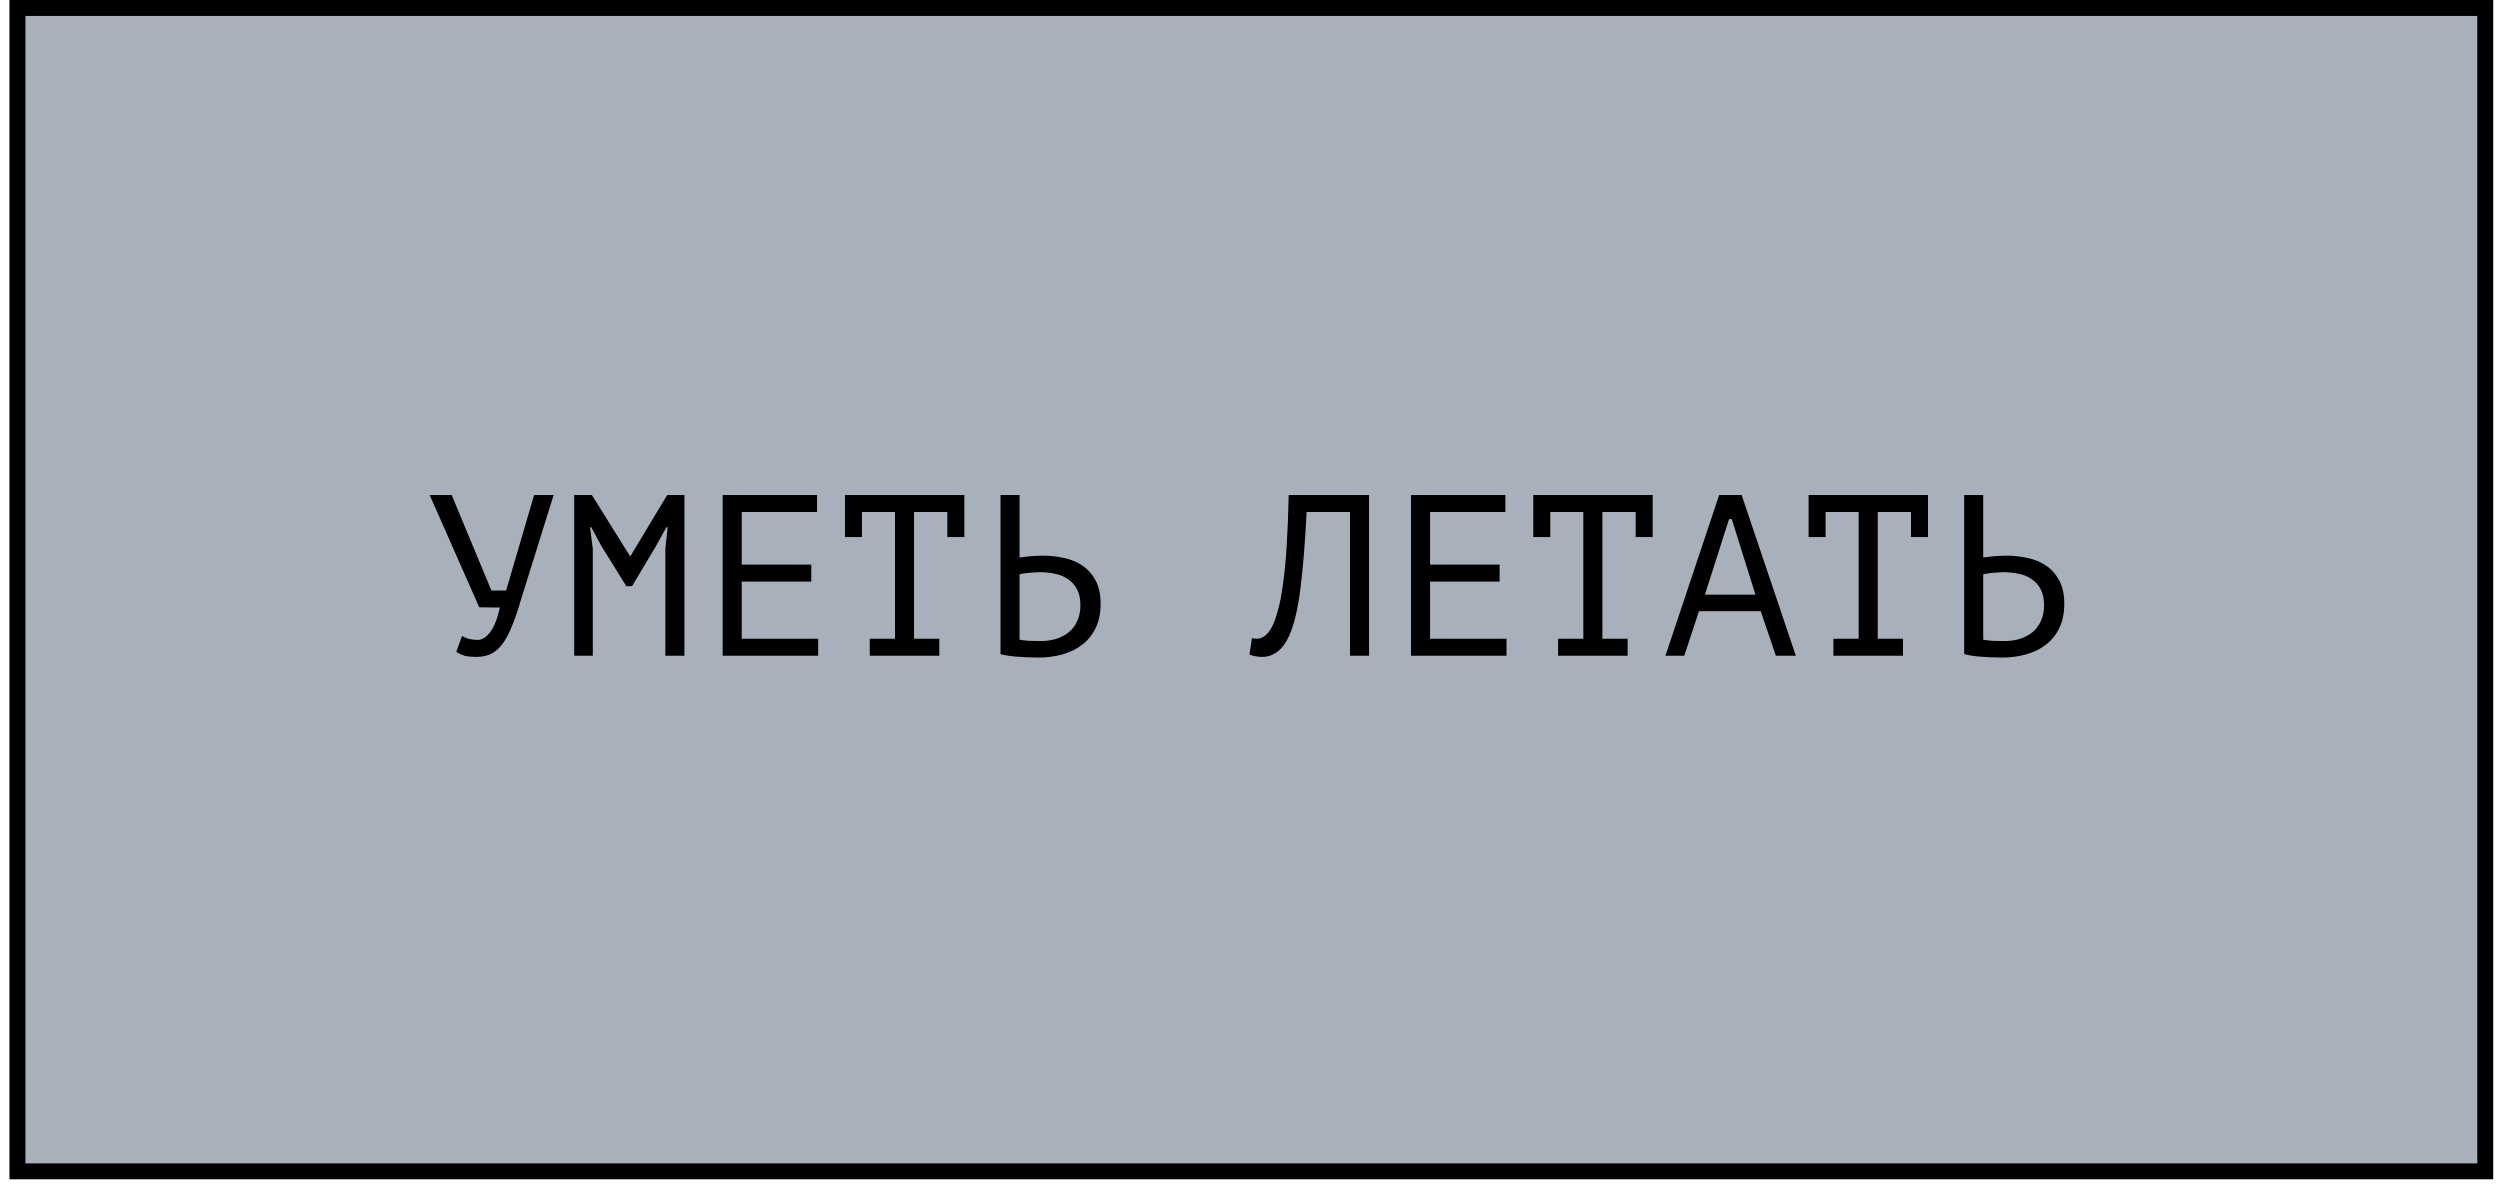
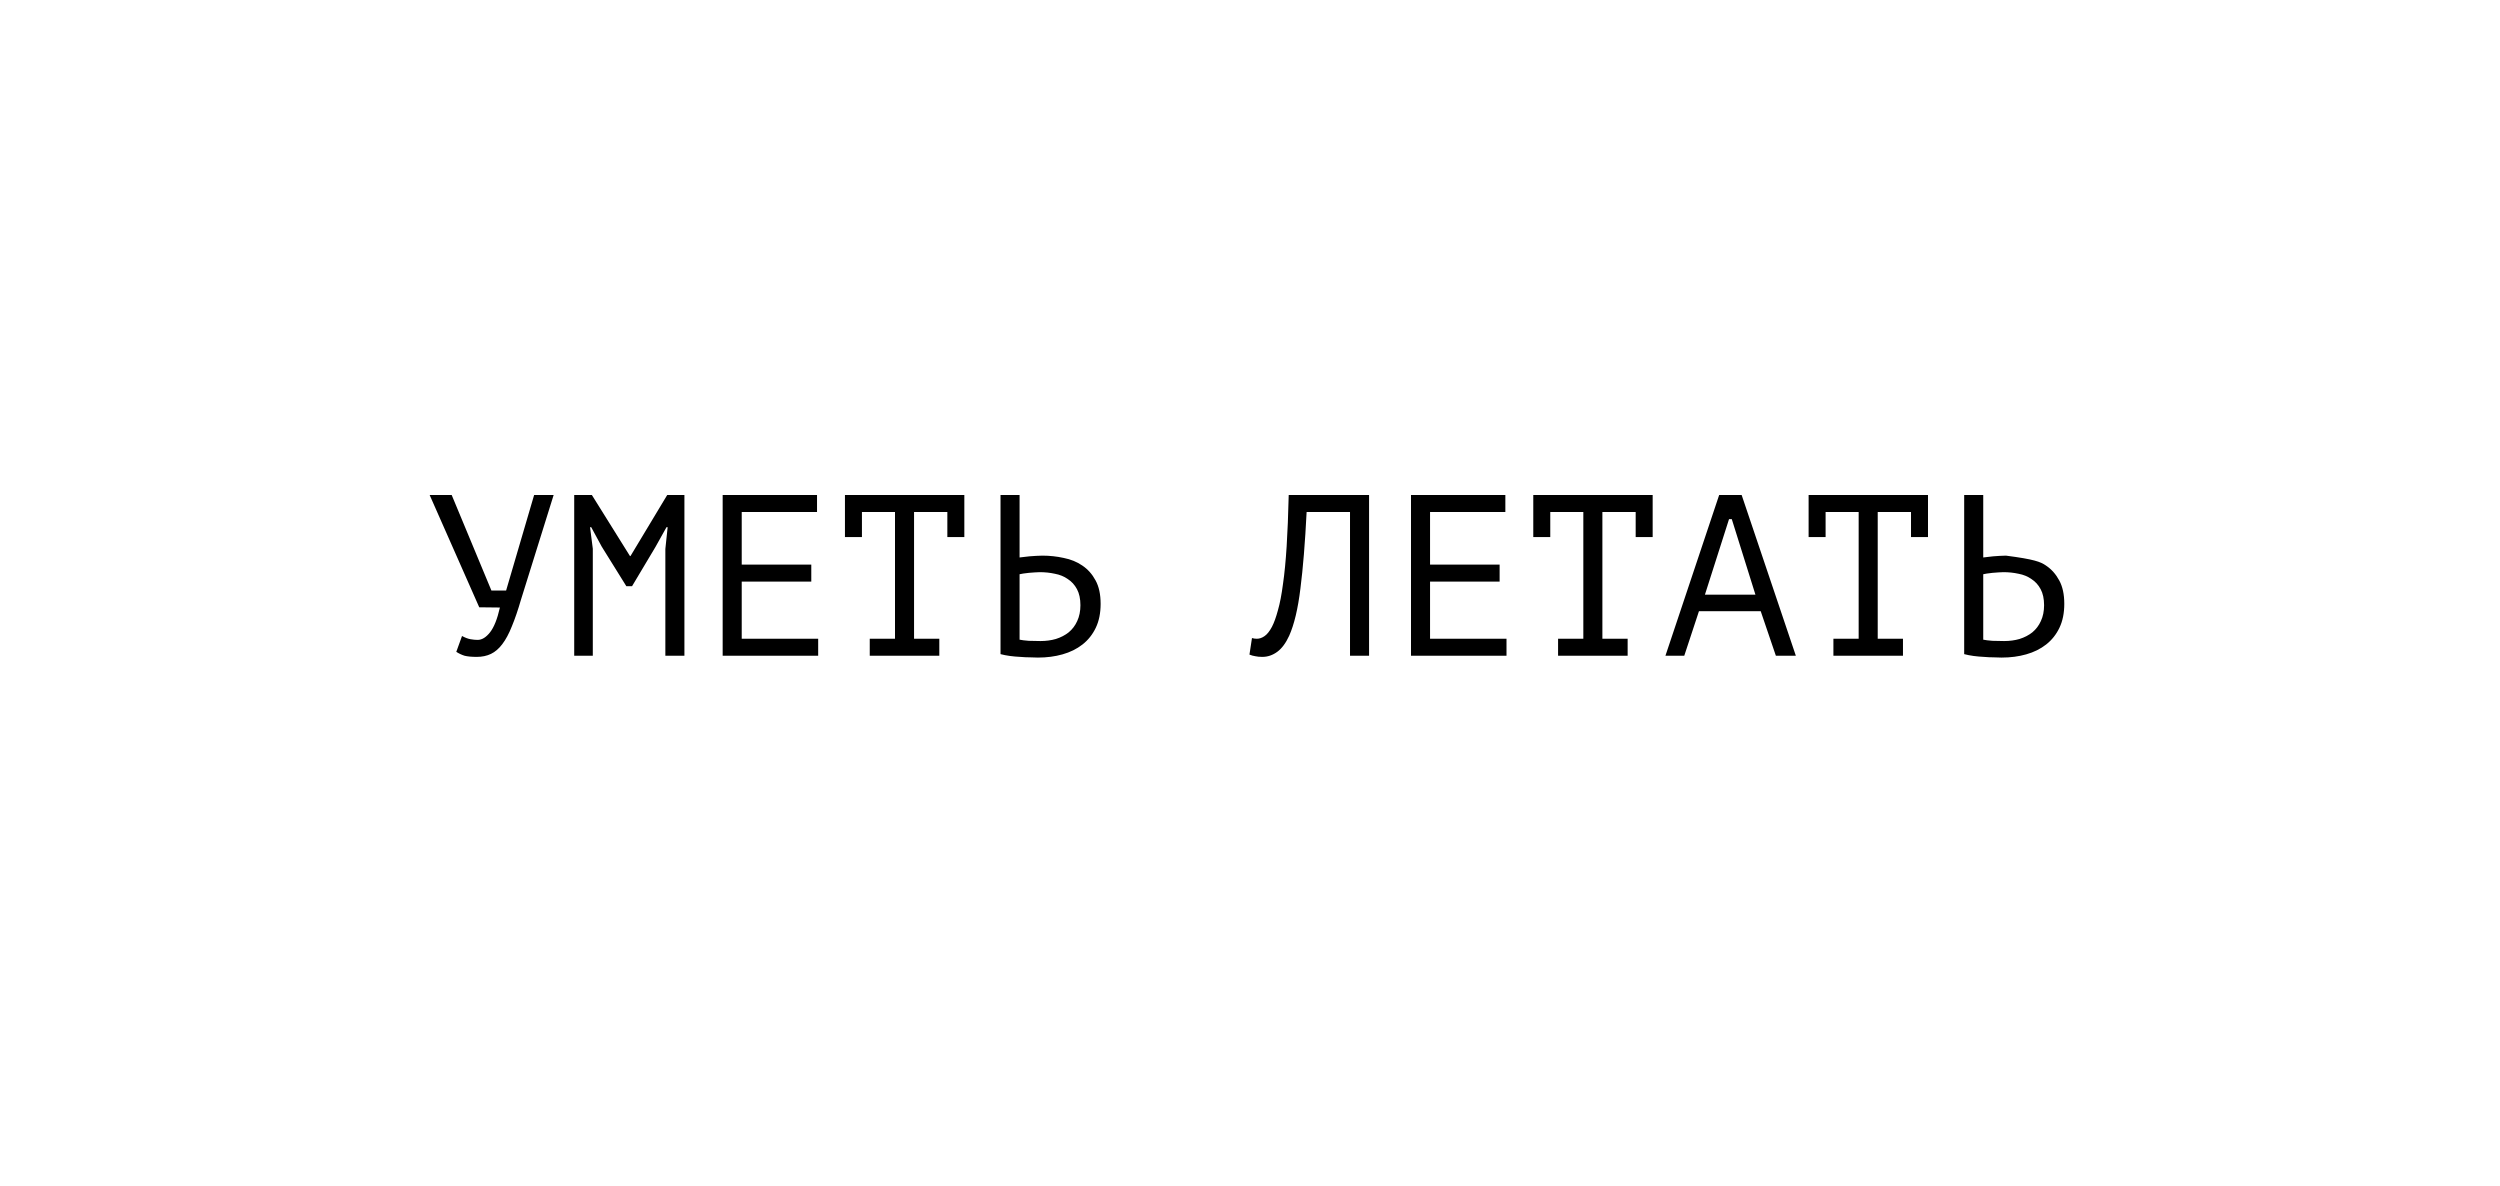
<svg xmlns="http://www.w3.org/2000/svg" width="196" height="93" viewBox="0 0 196 93" fill="none">
-   <rect x="1.367" y="0.625" width="193.477" height="91.209" fill="#A8B1BB" stroke="black" stroke-width="1.249" />
-   <path d="M38.527 46.298H39.679L41.875 38.81H43.405L40.849 47C40.609 47.828 40.369 48.53 40.129 49.106C39.901 49.682 39.649 50.15 39.373 50.51C39.109 50.858 38.815 51.11 38.491 51.266C38.167 51.422 37.795 51.5 37.375 51.5C36.979 51.5 36.661 51.47 36.421 51.41C36.193 51.338 35.977 51.236 35.773 51.104L36.223 49.862C36.463 49.994 36.685 50.078 36.889 50.114C37.093 50.15 37.279 50.168 37.447 50.168C37.783 50.168 38.107 49.97 38.419 49.574C38.731 49.178 38.989 48.53 39.193 47.63L37.573 47.612L33.685 38.81H35.413L38.527 46.298ZM52.164 43.04L52.344 41.33H52.254L51.39 42.878L49.554 45.956H49.104L47.178 42.86L46.35 41.33H46.26L46.476 43.022V51.41H45.018V38.81H46.404L49.392 43.598H49.428L52.308 38.81H53.658V51.41H52.164V43.04ZM56.657 38.81H64.055V40.142H58.151V44.264H63.605V45.596H58.151V50.078H64.145V51.41H56.657V38.81ZM66.244 38.81H75.604V42.104H74.272V40.142H71.662V50.078H73.642V51.41H68.188V50.078H70.168V40.142H67.576V42.104H66.244V38.81ZM78.441 38.81H79.935V43.706C79.995 43.694 80.097 43.682 80.241 43.67C80.385 43.646 80.541 43.628 80.709 43.616C80.877 43.604 81.051 43.592 81.231 43.58C81.411 43.568 81.573 43.562 81.717 43.562C82.293 43.562 82.851 43.622 83.391 43.742C83.943 43.85 84.429 44.048 84.849 44.336C85.281 44.624 85.629 45.014 85.893 45.506C86.157 45.986 86.289 46.598 86.289 47.342C86.289 48.062 86.163 48.686 85.911 49.214C85.659 49.742 85.311 50.18 84.867 50.528C84.423 50.876 83.901 51.134 83.301 51.302C82.713 51.47 82.071 51.554 81.375 51.554C81.207 51.554 81.003 51.548 80.763 51.536C80.523 51.536 80.265 51.524 79.989 51.5C79.725 51.488 79.455 51.464 79.179 51.428C78.915 51.392 78.669 51.344 78.441 51.284V38.81ZM81.573 50.258C82.005 50.258 82.407 50.204 82.779 50.096C83.163 49.976 83.499 49.802 83.787 49.574C84.075 49.334 84.297 49.04 84.453 48.692C84.621 48.332 84.705 47.918 84.705 47.45C84.705 46.946 84.615 46.526 84.435 46.19C84.255 45.854 84.015 45.59 83.715 45.398C83.427 45.194 83.091 45.056 82.707 44.984C82.323 44.9 81.927 44.858 81.519 44.858C81.411 44.858 81.279 44.864 81.123 44.876C80.967 44.888 80.811 44.9 80.655 44.912C80.499 44.924 80.355 44.942 80.223 44.966C80.091 44.99 79.995 45.008 79.935 45.02V50.15C80.103 50.186 80.343 50.216 80.655 50.24C80.967 50.252 81.273 50.258 81.573 50.258ZM105.841 40.142H102.439C102.319 42.542 102.157 44.54 101.953 46.136C101.761 47.72 101.467 48.956 101.071 49.844C100.807 50.42 100.495 50.84 100.135 51.104C99.775 51.368 99.385 51.5 98.965 51.5C98.749 51.5 98.563 51.482 98.407 51.446C98.251 51.422 98.101 51.38 97.957 51.32L98.155 50.024C98.275 50.06 98.401 50.078 98.533 50.078C98.737 50.078 98.935 50.012 99.127 49.88C99.331 49.748 99.529 49.502 99.721 49.142C99.889 48.818 100.045 48.386 100.189 47.846C100.345 47.306 100.477 46.622 100.585 45.794C100.705 44.966 100.801 43.982 100.873 42.842C100.945 41.69 100.999 40.346 101.035 38.81H107.335V51.41H105.841V40.142ZM110.622 38.81H118.02V40.142H112.116V44.264H117.57V45.596H112.116V50.078H118.11V51.41H110.622V38.81ZM120.209 38.81H129.569V42.104H128.237V40.142H125.627V50.078H127.607V51.41H122.153V50.078H124.133V40.142H121.541V42.104H120.209V38.81ZM138.04 47.918H133.198L132.046 51.41H130.57L134.782 38.81H136.546L140.794 51.41H139.228L138.04 47.918ZM133.666 46.622H137.626L135.772 40.7H135.556L133.666 46.622ZM141.795 38.81H151.155V42.104H149.823V40.142H147.213V50.078H149.193V51.41H143.739V50.078H145.719V40.142H143.127V42.104H141.795V38.81ZM153.992 38.81H155.486V43.706C155.546 43.694 155.648 43.682 155.792 43.67C155.936 43.646 156.092 43.628 156.26 43.616C156.428 43.604 156.602 43.592 156.782 43.58C156.962 43.568 157.124 43.562 157.268 43.562C157.844 43.562 158.402 43.622 158.942 43.742C159.494 43.85 159.98 44.048 160.4 44.336C160.832 44.624 161.18 45.014 161.444 45.506C161.708 45.986 161.84 46.598 161.84 47.342C161.84 48.062 161.714 48.686 161.462 49.214C161.21 49.742 160.862 50.18 160.418 50.528C159.974 50.876 159.452 51.134 158.852 51.302C158.264 51.47 157.622 51.554 156.926 51.554C156.758 51.554 156.554 51.548 156.314 51.536C156.074 51.536 155.816 51.524 155.54 51.5C155.276 51.488 155.006 51.464 154.73 51.428C154.466 51.392 154.22 51.344 153.992 51.284V38.81ZM157.124 50.258C157.556 50.258 157.958 50.204 158.33 50.096C158.714 49.976 159.05 49.802 159.338 49.574C159.626 49.334 159.848 49.04 160.004 48.692C160.172 48.332 160.256 47.918 160.256 47.45C160.256 46.946 160.166 46.526 159.986 46.19C159.806 45.854 159.566 45.59 159.266 45.398C158.978 45.194 158.642 45.056 158.258 44.984C157.874 44.9 157.478 44.858 157.07 44.858C156.962 44.858 156.83 44.864 156.674 44.876C156.518 44.888 156.362 44.9 156.206 44.912C156.05 44.924 155.906 44.942 155.774 44.966C155.642 44.99 155.546 45.008 155.486 45.02V50.15C155.654 50.186 155.894 50.216 156.206 50.24C156.518 50.252 156.824 50.258 157.124 50.258Z" fill="black" />
+   <path d="M38.527 46.298H39.679L41.875 38.81H43.405L40.849 47C40.609 47.828 40.369 48.53 40.129 49.106C39.901 49.682 39.649 50.15 39.373 50.51C39.109 50.858 38.815 51.11 38.491 51.266C38.167 51.422 37.795 51.5 37.375 51.5C36.979 51.5 36.661 51.47 36.421 51.41C36.193 51.338 35.977 51.236 35.773 51.104L36.223 49.862C36.463 49.994 36.685 50.078 36.889 50.114C37.093 50.15 37.279 50.168 37.447 50.168C37.783 50.168 38.107 49.97 38.419 49.574C38.731 49.178 38.989 48.53 39.193 47.63L37.573 47.612L33.685 38.81H35.413L38.527 46.298ZM52.164 43.04L52.344 41.33H52.254L51.39 42.878L49.554 45.956H49.104L47.178 42.86L46.35 41.33H46.26L46.476 43.022V51.41H45.018V38.81H46.404L49.392 43.598H49.428L52.308 38.81H53.658V51.41H52.164V43.04ZM56.657 38.81H64.055V40.142H58.151V44.264H63.605V45.596H58.151V50.078H64.145V51.41H56.657V38.81ZM66.244 38.81H75.604V42.104H74.272V40.142H71.662V50.078H73.642V51.41H68.188V50.078H70.168V40.142H67.576V42.104H66.244V38.81ZM78.441 38.81H79.935V43.706C79.995 43.694 80.097 43.682 80.241 43.67C80.385 43.646 80.541 43.628 80.709 43.616C80.877 43.604 81.051 43.592 81.231 43.58C81.411 43.568 81.573 43.562 81.717 43.562C82.293 43.562 82.851 43.622 83.391 43.742C83.943 43.85 84.429 44.048 84.849 44.336C85.281 44.624 85.629 45.014 85.893 45.506C86.157 45.986 86.289 46.598 86.289 47.342C86.289 48.062 86.163 48.686 85.911 49.214C85.659 49.742 85.311 50.18 84.867 50.528C84.423 50.876 83.901 51.134 83.301 51.302C82.713 51.47 82.071 51.554 81.375 51.554C81.207 51.554 81.003 51.548 80.763 51.536C80.523 51.536 80.265 51.524 79.989 51.5C79.725 51.488 79.455 51.464 79.179 51.428C78.915 51.392 78.669 51.344 78.441 51.284V38.81ZM81.573 50.258C82.005 50.258 82.407 50.204 82.779 50.096C83.163 49.976 83.499 49.802 83.787 49.574C84.075 49.334 84.297 49.04 84.453 48.692C84.621 48.332 84.705 47.918 84.705 47.45C84.705 46.946 84.615 46.526 84.435 46.19C84.255 45.854 84.015 45.59 83.715 45.398C83.427 45.194 83.091 45.056 82.707 44.984C82.323 44.9 81.927 44.858 81.519 44.858C81.411 44.858 81.279 44.864 81.123 44.876C80.967 44.888 80.811 44.9 80.655 44.912C80.499 44.924 80.355 44.942 80.223 44.966C80.091 44.99 79.995 45.008 79.935 45.02V50.15C80.103 50.186 80.343 50.216 80.655 50.24C80.967 50.252 81.273 50.258 81.573 50.258ZM105.841 40.142H102.439C102.319 42.542 102.157 44.54 101.953 46.136C101.761 47.72 101.467 48.956 101.071 49.844C100.807 50.42 100.495 50.84 100.135 51.104C99.775 51.368 99.385 51.5 98.965 51.5C98.749 51.5 98.563 51.482 98.407 51.446C98.251 51.422 98.101 51.38 97.957 51.32L98.155 50.024C98.275 50.06 98.401 50.078 98.533 50.078C98.737 50.078 98.935 50.012 99.127 49.88C99.331 49.748 99.529 49.502 99.721 49.142C99.889 48.818 100.045 48.386 100.189 47.846C100.345 47.306 100.477 46.622 100.585 45.794C100.705 44.966 100.801 43.982 100.873 42.842C100.945 41.69 100.999 40.346 101.035 38.81H107.335V51.41H105.841V40.142ZM110.622 38.81H118.02V40.142H112.116V44.264H117.57V45.596H112.116V50.078H118.11V51.41H110.622V38.81ZM120.209 38.81H129.569V42.104H128.237V40.142H125.627V50.078H127.607V51.41H122.153V50.078H124.133V40.142H121.541V42.104H120.209V38.81ZM138.04 47.918H133.198L132.046 51.41H130.57L134.782 38.81H136.546L140.794 51.41H139.228L138.04 47.918ZM133.666 46.622H137.626L135.772 40.7H135.556L133.666 46.622ZM141.795 38.81H151.155V42.104H149.823V40.142H147.213V50.078H149.193V51.41H143.739V50.078H145.719V40.142H143.127V42.104H141.795V38.81ZM153.992 38.81H155.486V43.706C155.546 43.694 155.648 43.682 155.792 43.67C155.936 43.646 156.092 43.628 156.26 43.616C156.428 43.604 156.602 43.592 156.782 43.58C156.962 43.568 157.124 43.562 157.268 43.562C159.494 43.85 159.98 44.048 160.4 44.336C160.832 44.624 161.18 45.014 161.444 45.506C161.708 45.986 161.84 46.598 161.84 47.342C161.84 48.062 161.714 48.686 161.462 49.214C161.21 49.742 160.862 50.18 160.418 50.528C159.974 50.876 159.452 51.134 158.852 51.302C158.264 51.47 157.622 51.554 156.926 51.554C156.758 51.554 156.554 51.548 156.314 51.536C156.074 51.536 155.816 51.524 155.54 51.5C155.276 51.488 155.006 51.464 154.73 51.428C154.466 51.392 154.22 51.344 153.992 51.284V38.81ZM157.124 50.258C157.556 50.258 157.958 50.204 158.33 50.096C158.714 49.976 159.05 49.802 159.338 49.574C159.626 49.334 159.848 49.04 160.004 48.692C160.172 48.332 160.256 47.918 160.256 47.45C160.256 46.946 160.166 46.526 159.986 46.19C159.806 45.854 159.566 45.59 159.266 45.398C158.978 45.194 158.642 45.056 158.258 44.984C157.874 44.9 157.478 44.858 157.07 44.858C156.962 44.858 156.83 44.864 156.674 44.876C156.518 44.888 156.362 44.9 156.206 44.912C156.05 44.924 155.906 44.942 155.774 44.966C155.642 44.99 155.546 45.008 155.486 45.02V50.15C155.654 50.186 155.894 50.216 156.206 50.24C156.518 50.252 156.824 50.258 157.124 50.258Z" fill="black" />
</svg>